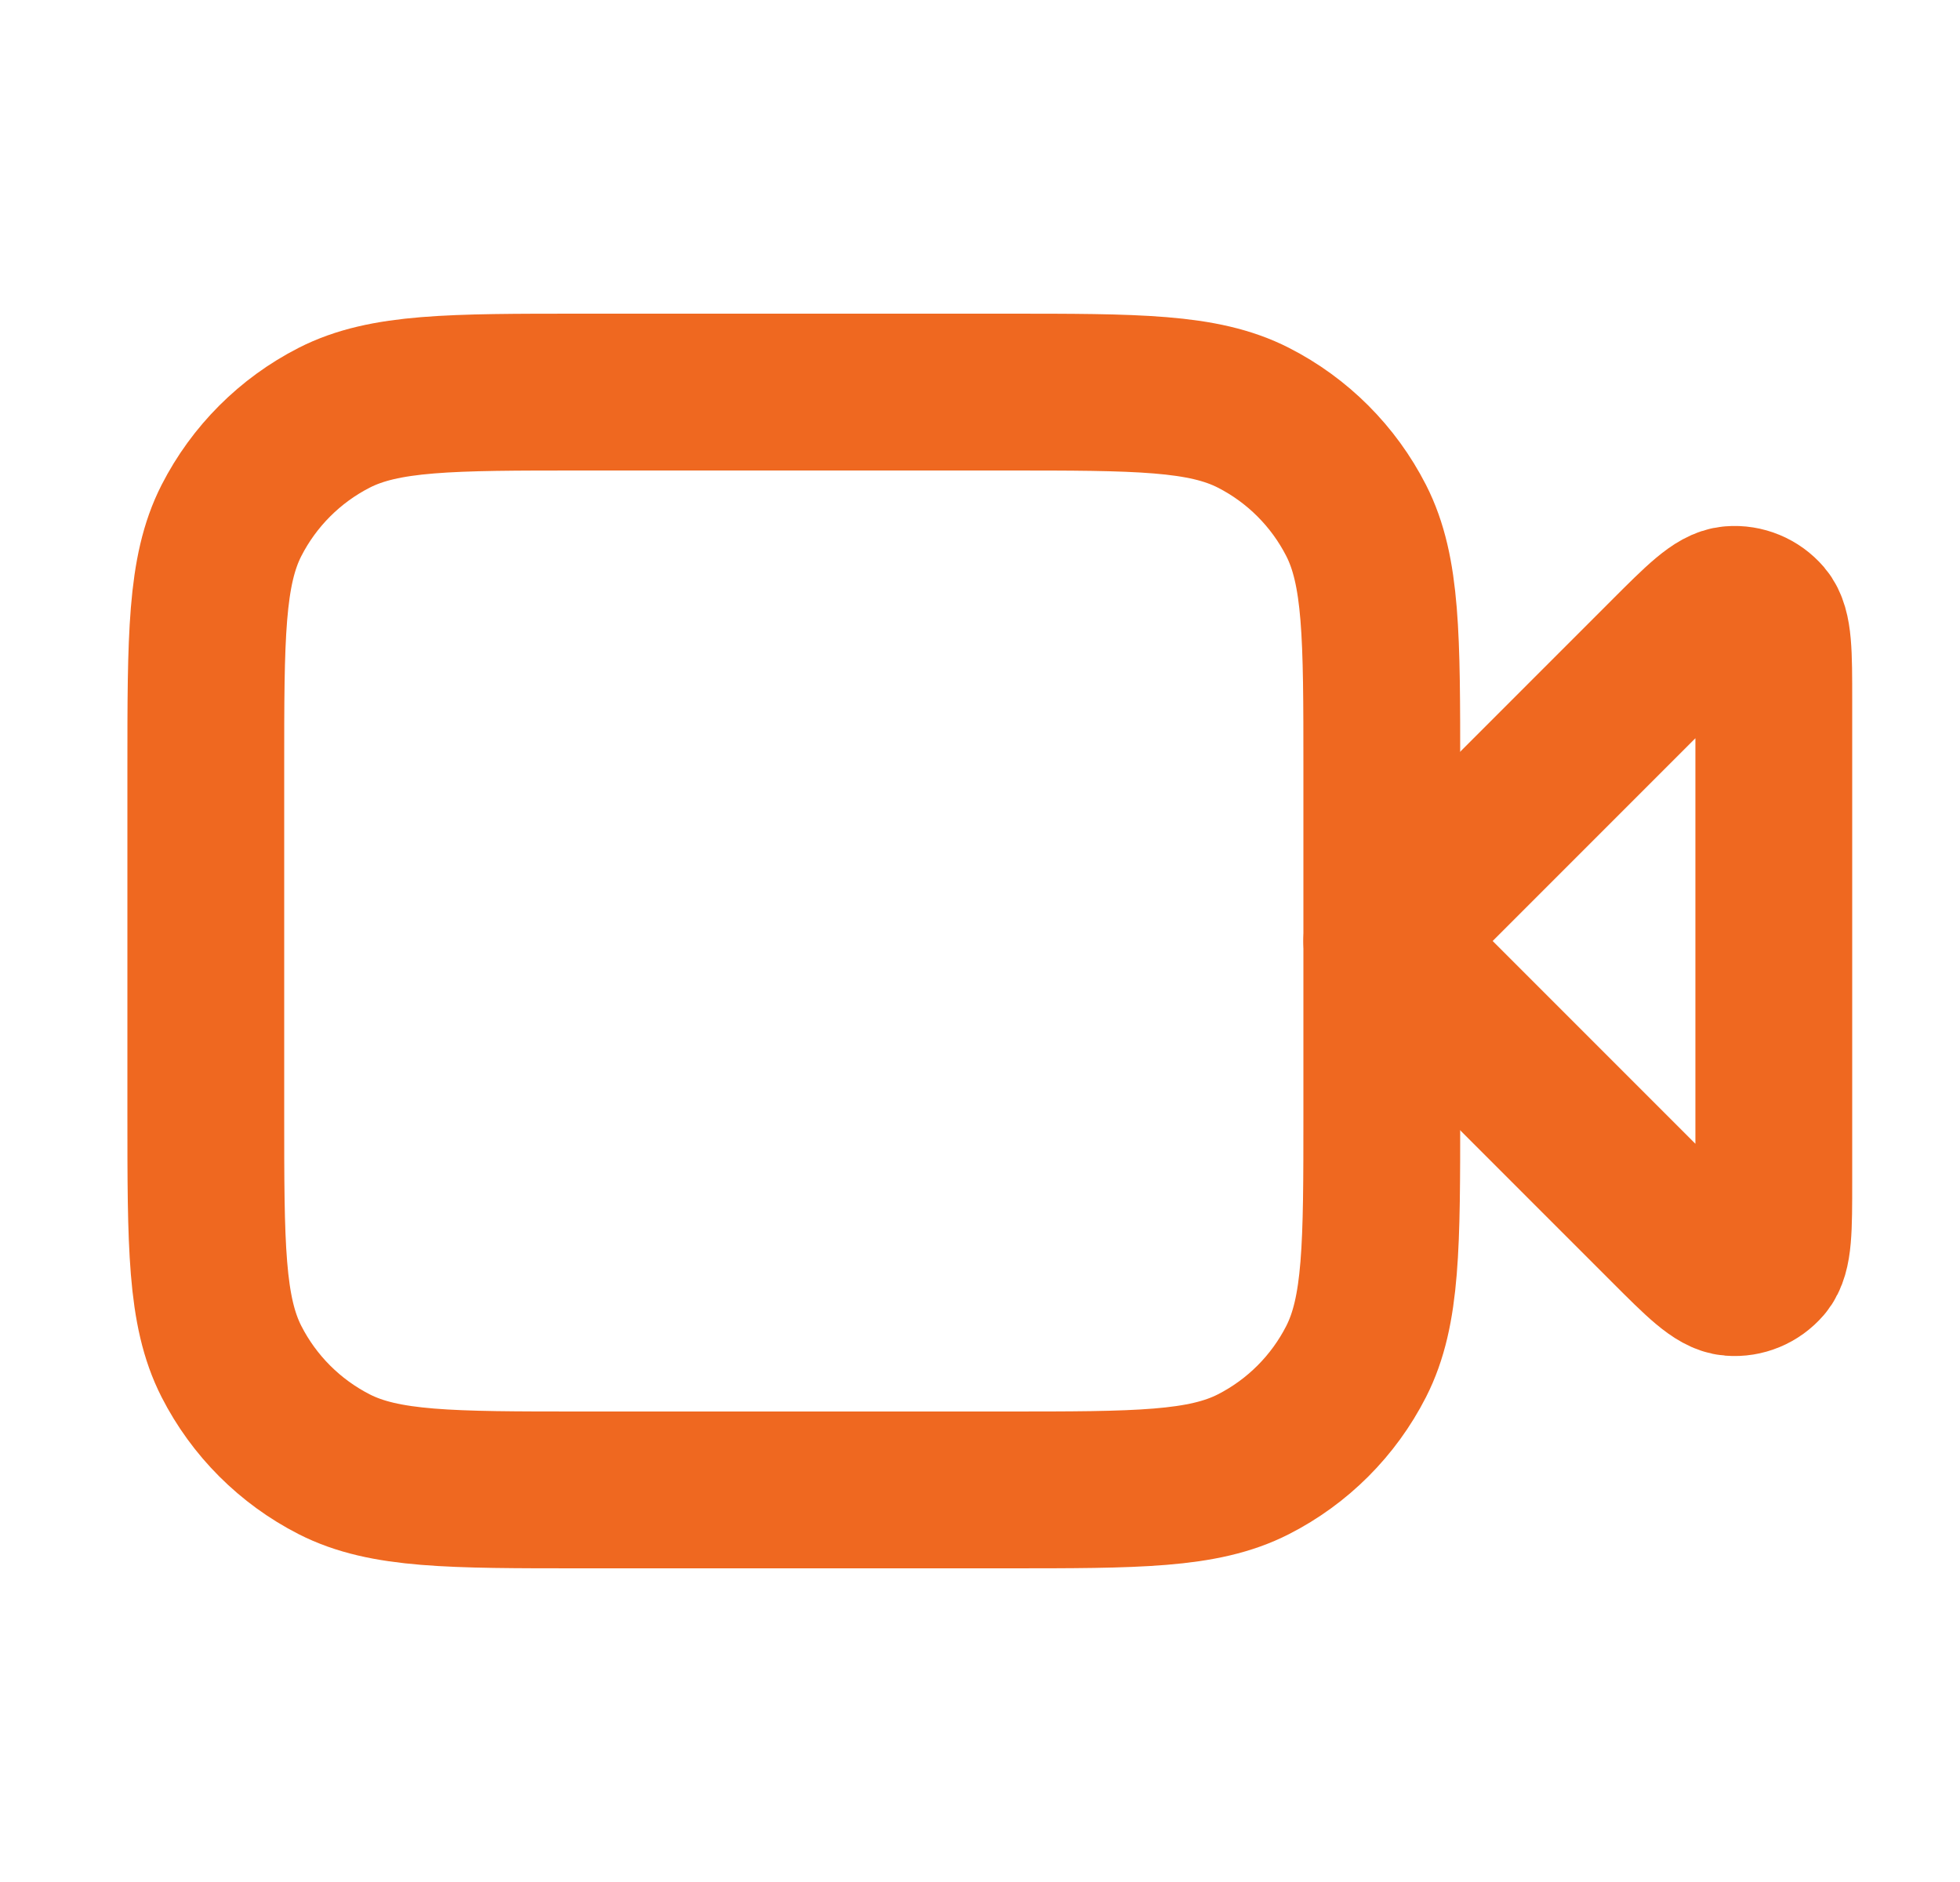
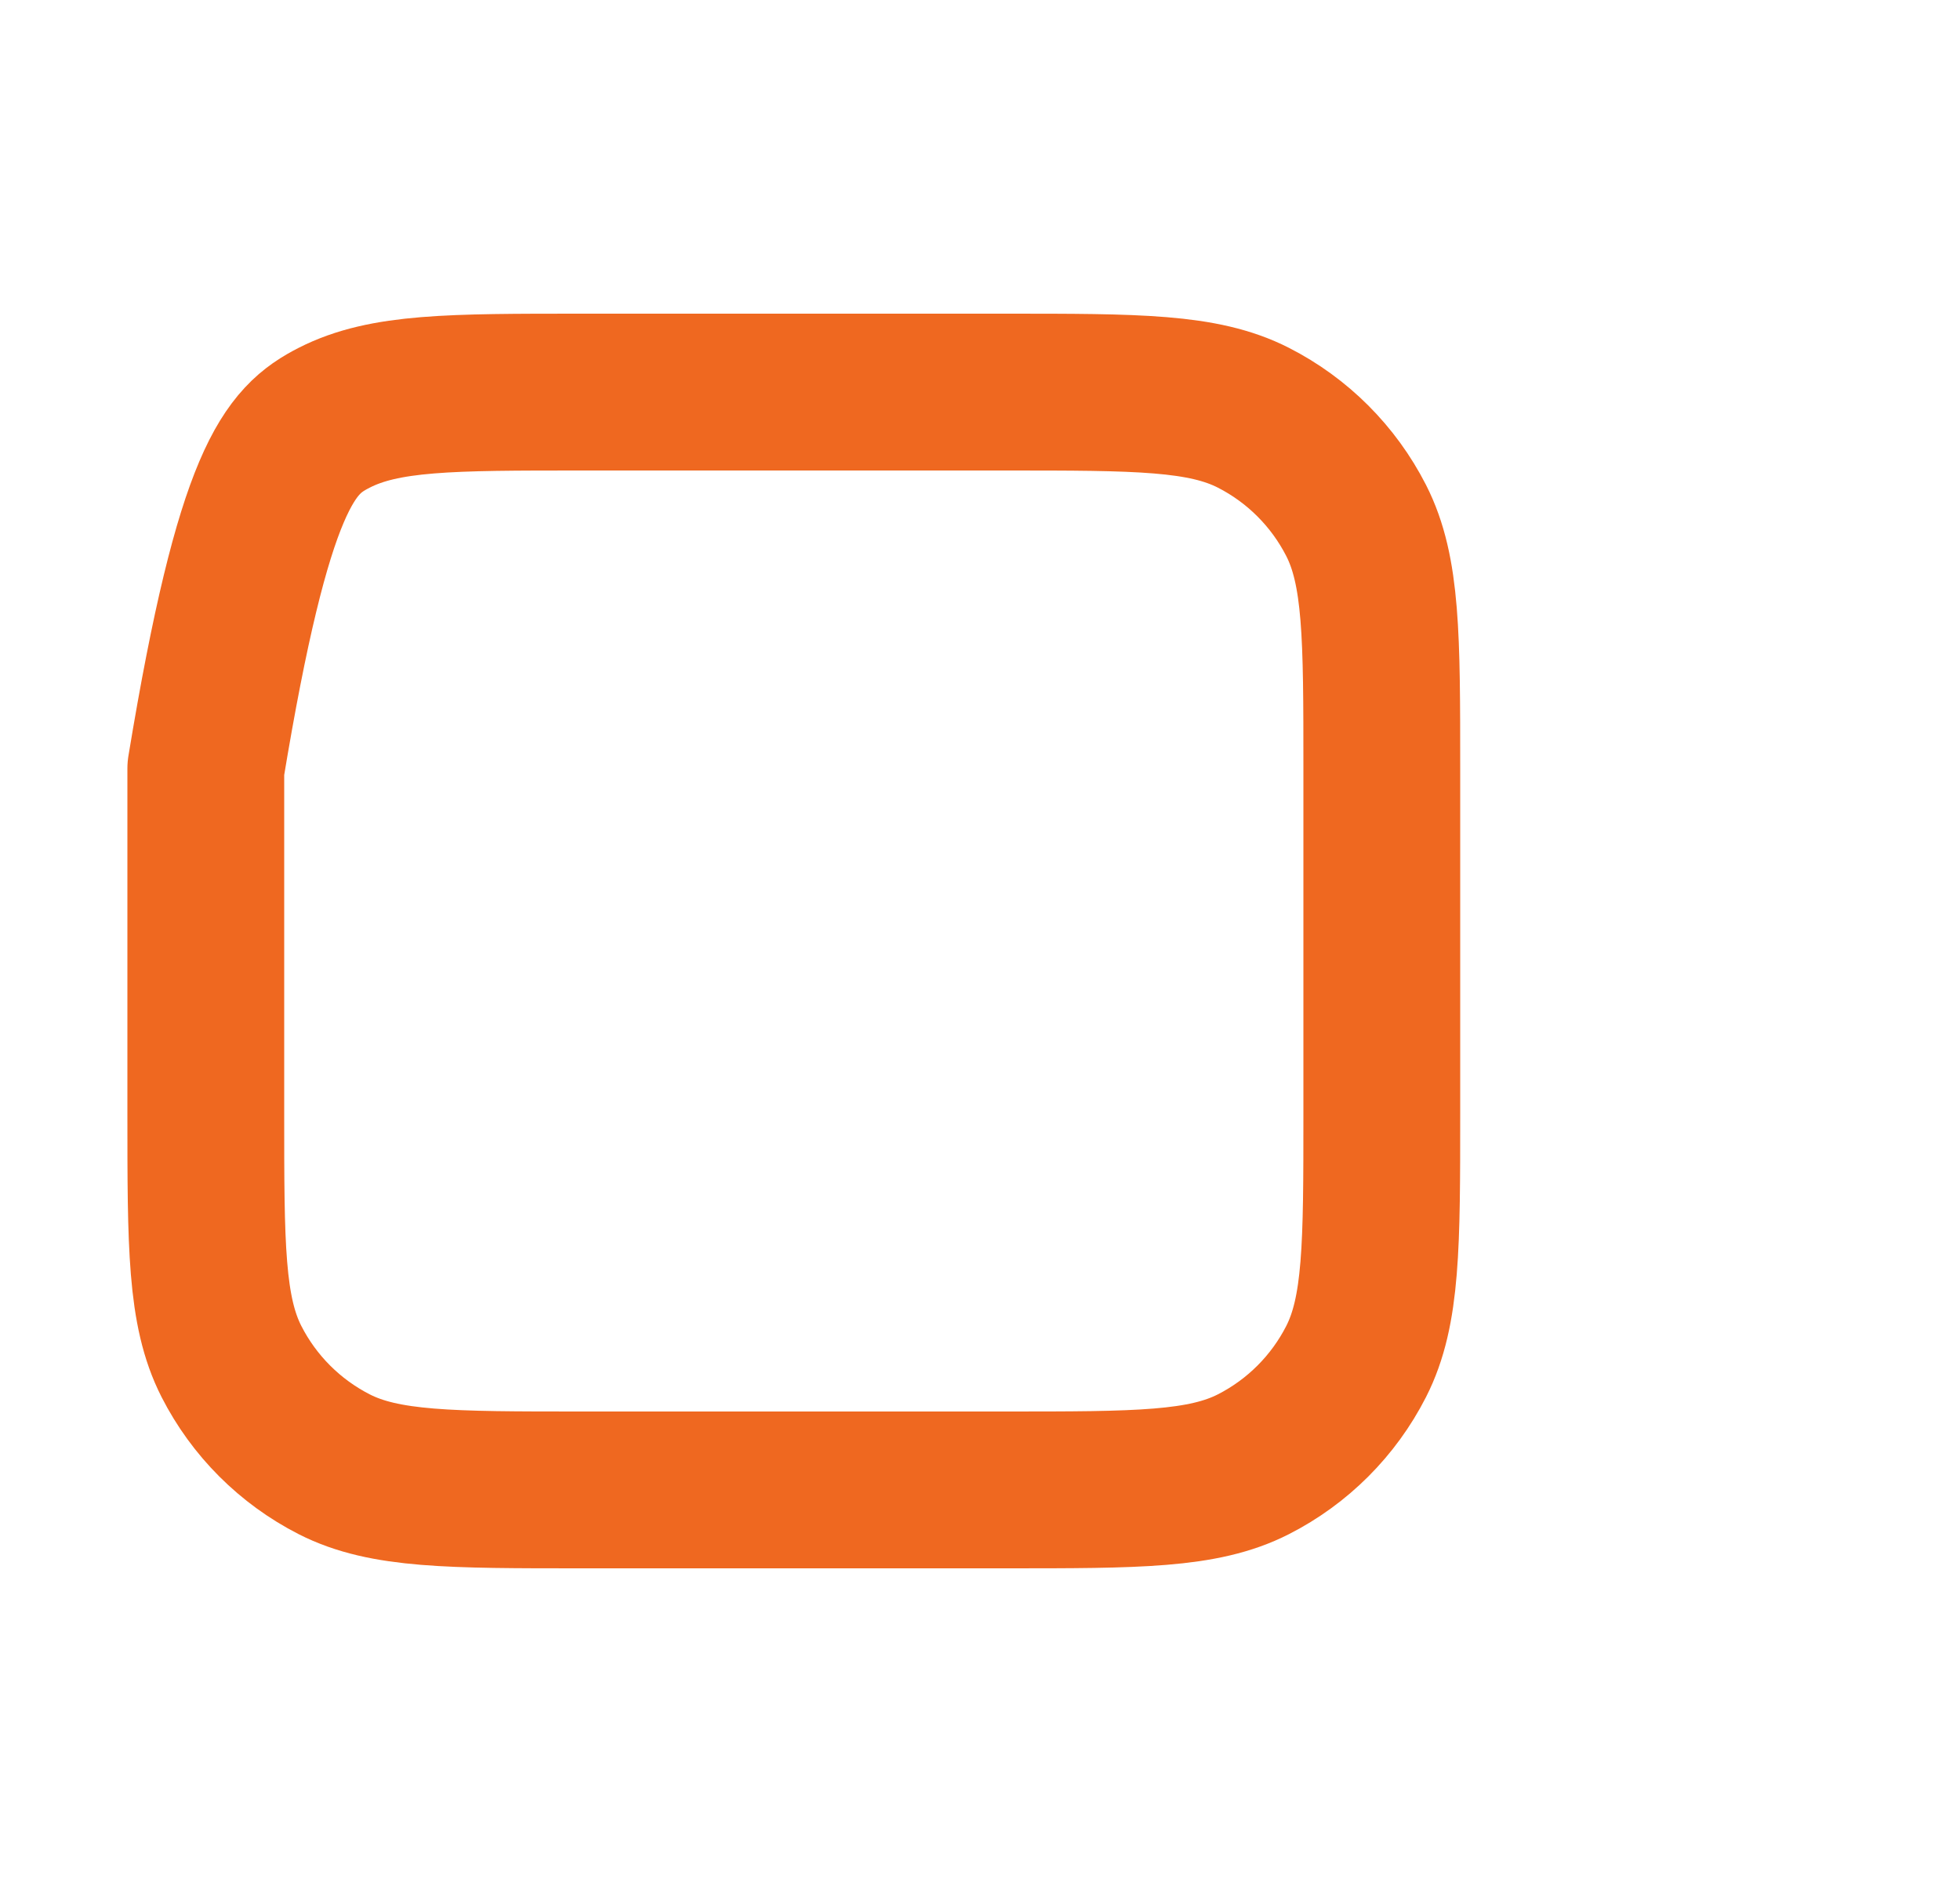
<svg xmlns="http://www.w3.org/2000/svg" width="25" height="24" viewBox="0 0 25 24" fill="none">
-   <path d="M22.625 8.931C22.625 8.326 22.625 8.023 22.505 7.882C22.401 7.761 22.245 7.696 22.086 7.709C21.902 7.723 21.688 7.937 21.259 8.366L17.625 12L21.259 15.634C21.688 16.063 21.902 16.277 22.086 16.291C22.245 16.304 22.401 16.239 22.505 16.118C22.625 15.977 22.625 15.674 22.625 15.069V8.931Z" stroke="#EF6820" stroke-width="2" stroke-linecap="round" stroke-linejoin="round" />
-   <path d="M2.625 9.8C2.625 8.12 2.625 7.28 2.952 6.638C3.24 6.074 3.699 5.615 4.263 5.327C4.905 5 5.745 5 7.425 5H12.825C14.505 5 15.345 5 15.987 5.327C16.552 5.615 17.01 6.074 17.298 6.638C17.625 7.28 17.625 8.12 17.625 9.8V14.2C17.625 15.88 17.625 16.72 17.298 17.362C17.01 17.927 16.552 18.385 15.987 18.673C15.345 19 14.505 19 12.825 19H7.425C5.745 19 4.905 19 4.263 18.673C3.699 18.385 3.24 17.927 2.952 17.362C2.625 16.72 2.625 15.88 2.625 14.2V9.8Z" stroke="#EF6820" stroke-width="2" stroke-linecap="round" stroke-linejoin="round" />
+   <path d="M2.625 9.8C3.24 6.074 3.699 5.615 4.263 5.327C4.905 5 5.745 5 7.425 5H12.825C14.505 5 15.345 5 15.987 5.327C16.552 5.615 17.01 6.074 17.298 6.638C17.625 7.28 17.625 8.12 17.625 9.8V14.2C17.625 15.88 17.625 16.72 17.298 17.362C17.01 17.927 16.552 18.385 15.987 18.673C15.345 19 14.505 19 12.825 19H7.425C5.745 19 4.905 19 4.263 18.673C3.699 18.385 3.24 17.927 2.952 17.362C2.625 16.72 2.625 15.88 2.625 14.2V9.8Z" stroke="#EF6820" stroke-width="2" stroke-linecap="round" stroke-linejoin="round" />
</svg>